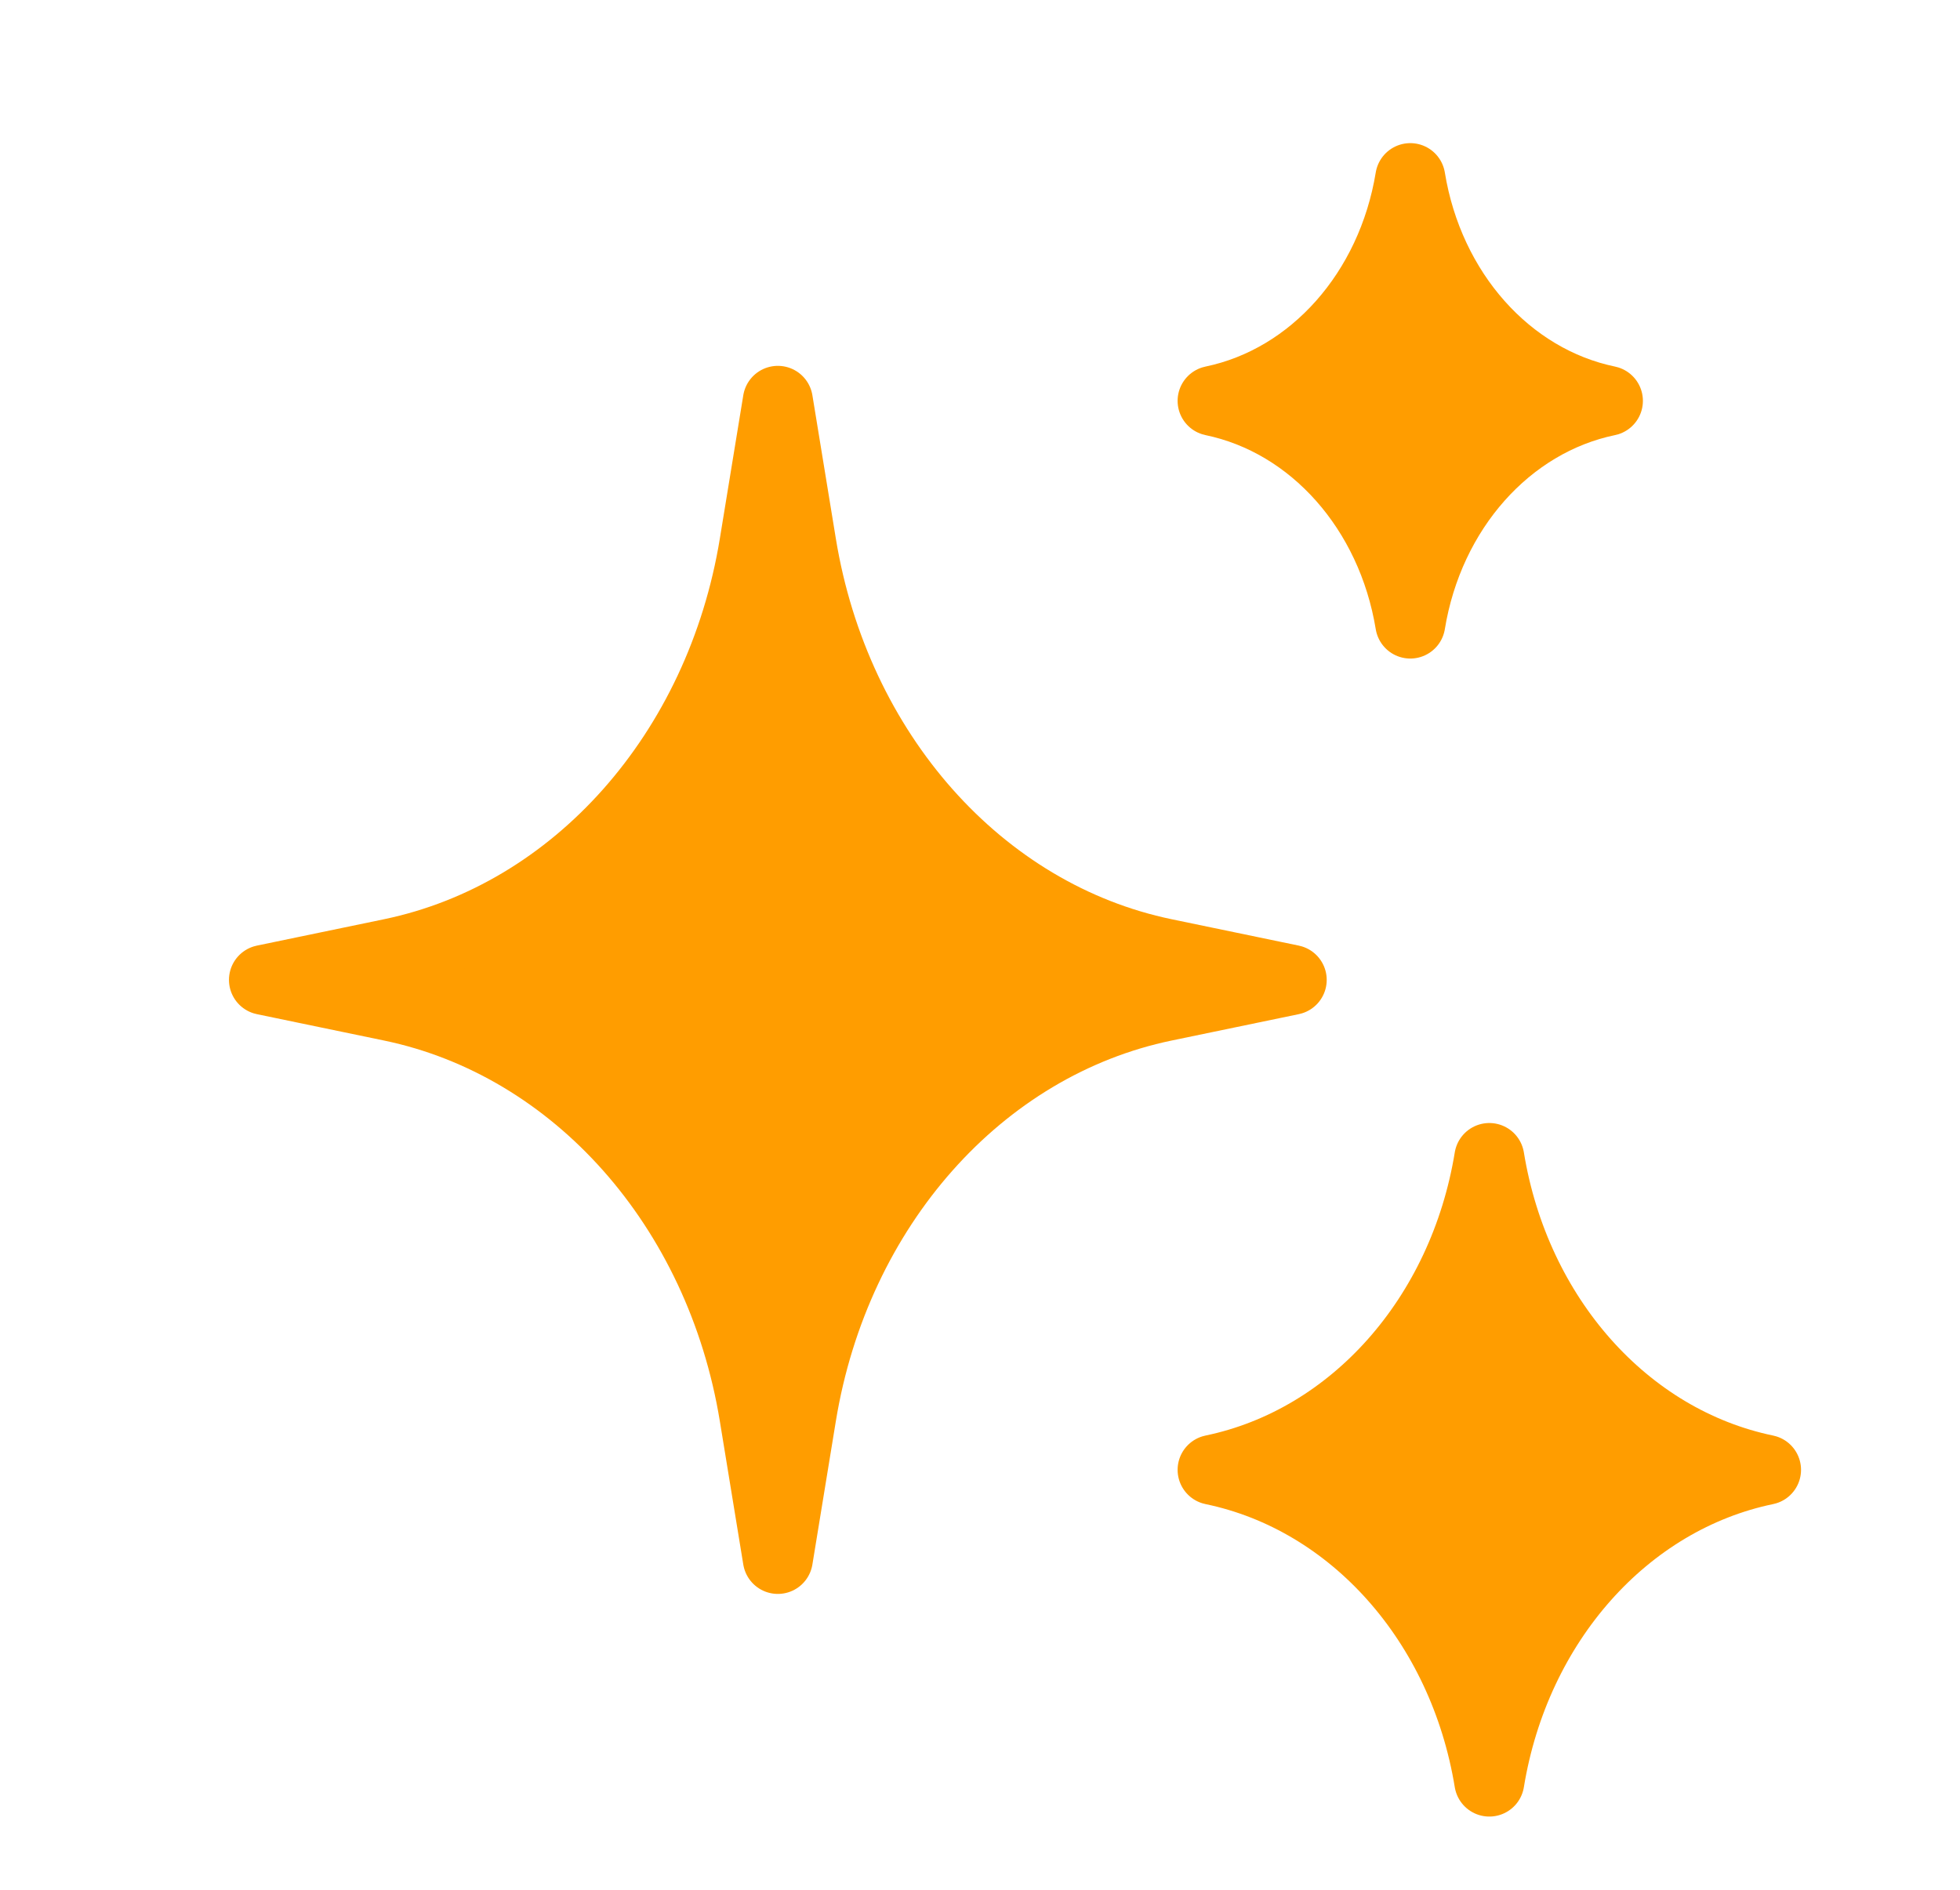
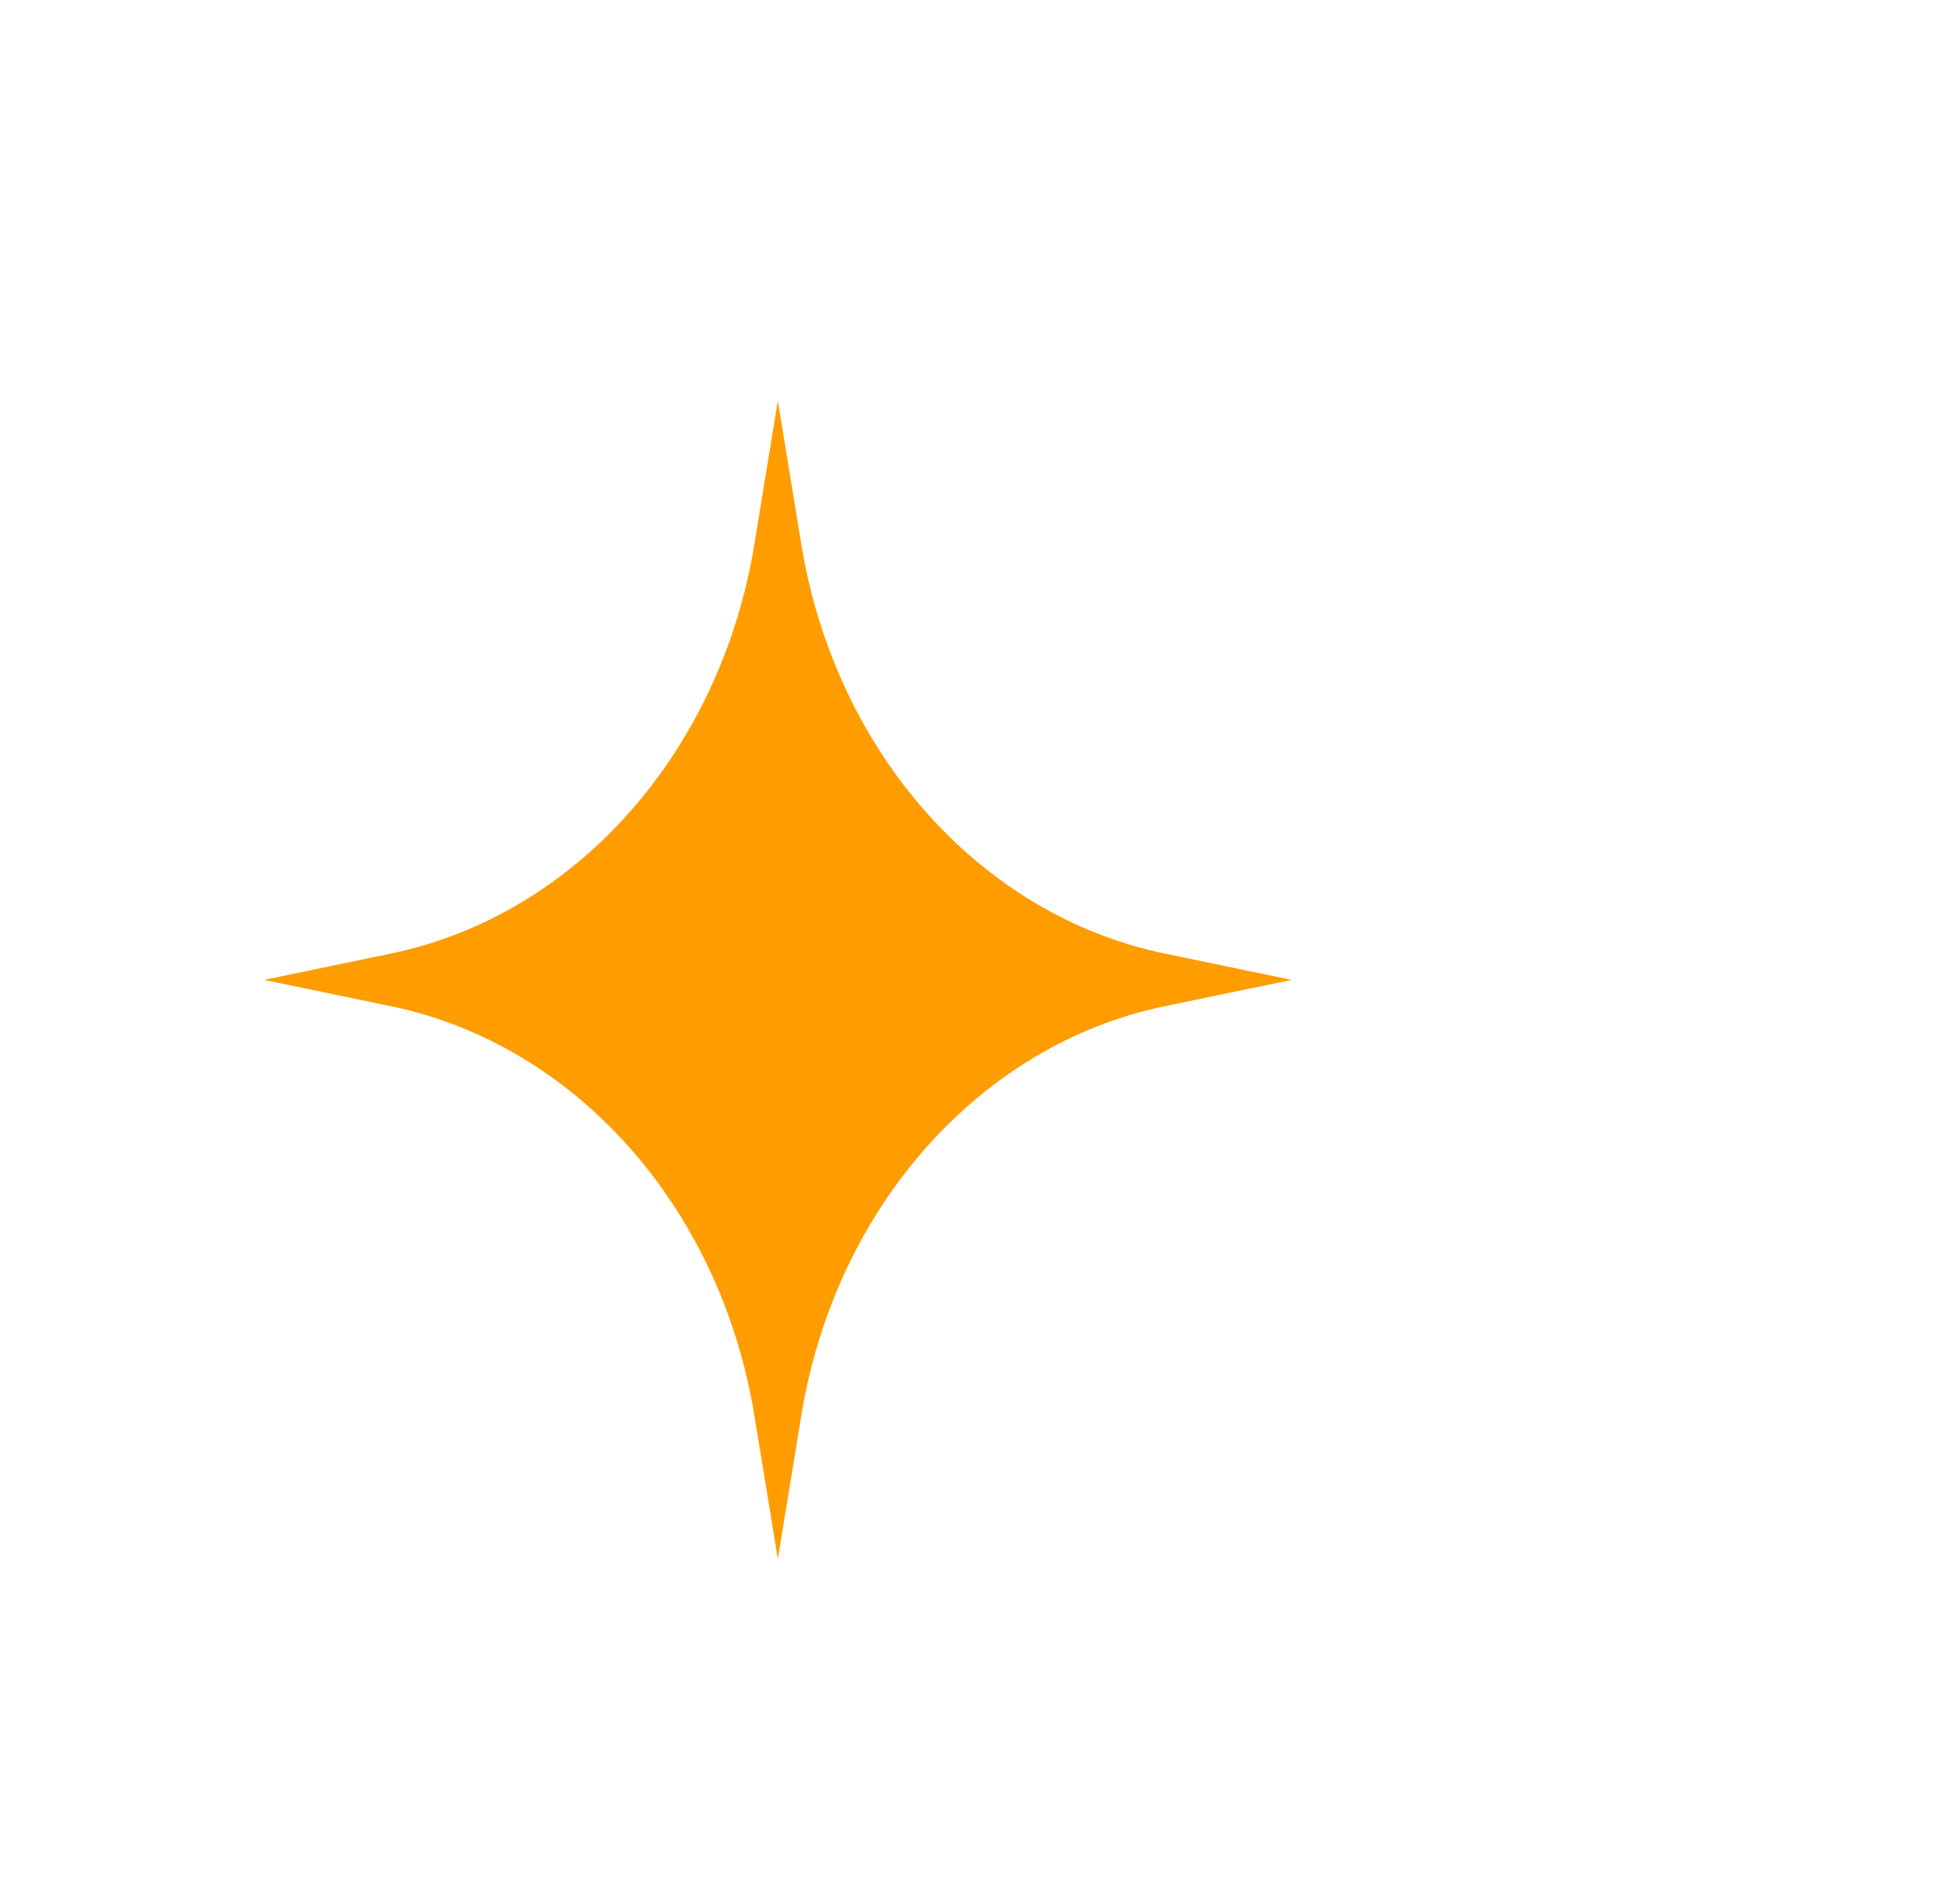
<svg xmlns="http://www.w3.org/2000/svg" width="28" height="27" viewBox="0 0 28 27" fill="none">
  <path d="M11.112 5.727L11.447 7.775C11.933 10.748 13.997 13.075 16.636 13.623L18.453 14L16.636 14.377C13.997 14.925 11.933 17.252 11.447 20.225L11.112 22.273L10.777 20.225C10.291 17.252 8.226 14.925 5.588 14.377L3.771 14L5.588 13.623C8.226 13.075 10.291 10.748 10.777 7.775L11.112 5.727Z" fill="#FF9D00" />
-   <path d="M20.147 2.545C20.411 4.163 21.534 5.429 22.97 5.727C21.534 6.025 20.411 7.291 20.147 8.909C19.882 7.291 18.759 6.025 17.323 5.727C18.759 5.429 19.882 4.163 20.147 2.545Z" fill="#FF9D00" />
-   <path d="M21.276 16.545C21.646 18.811 23.219 20.583 25.229 21C23.219 21.417 21.646 23.189 21.276 25.454C20.906 23.189 19.333 21.417 17.323 21C19.333 20.583 20.906 18.811 21.276 16.545Z" fill="#FF9D00" />
-   <path d="M11.112 5.727L11.447 7.775C11.933 10.748 13.997 13.075 16.636 13.623L18.453 14L16.636 14.377C13.997 14.925 11.933 17.252 11.447 20.225L11.112 22.273L10.777 20.225C10.291 17.252 8.226 14.925 5.588 14.377L3.771 14L5.588 13.623C8.226 13.075 10.291 10.748 10.777 7.775L11.112 5.727Z" stroke="#FF9D00" stroke-linejoin="round" />
-   <path d="M20.147 2.545C20.411 4.163 21.534 5.429 22.97 5.727C21.534 6.025 20.411 7.291 20.147 8.909C19.882 7.291 18.759 6.025 17.323 5.727C18.759 5.429 19.882 4.163 20.147 2.545Z" stroke="#FF9D00" stroke-linejoin="round" />
-   <path d="M21.276 16.545C21.646 18.811 23.219 20.583 25.229 21C23.219 21.417 21.646 23.189 21.276 25.454C20.906 23.189 19.333 21.417 17.323 21C19.333 20.583 20.906 18.811 21.276 16.545Z" stroke="#FF9D00" stroke-linejoin="round" />
</svg>